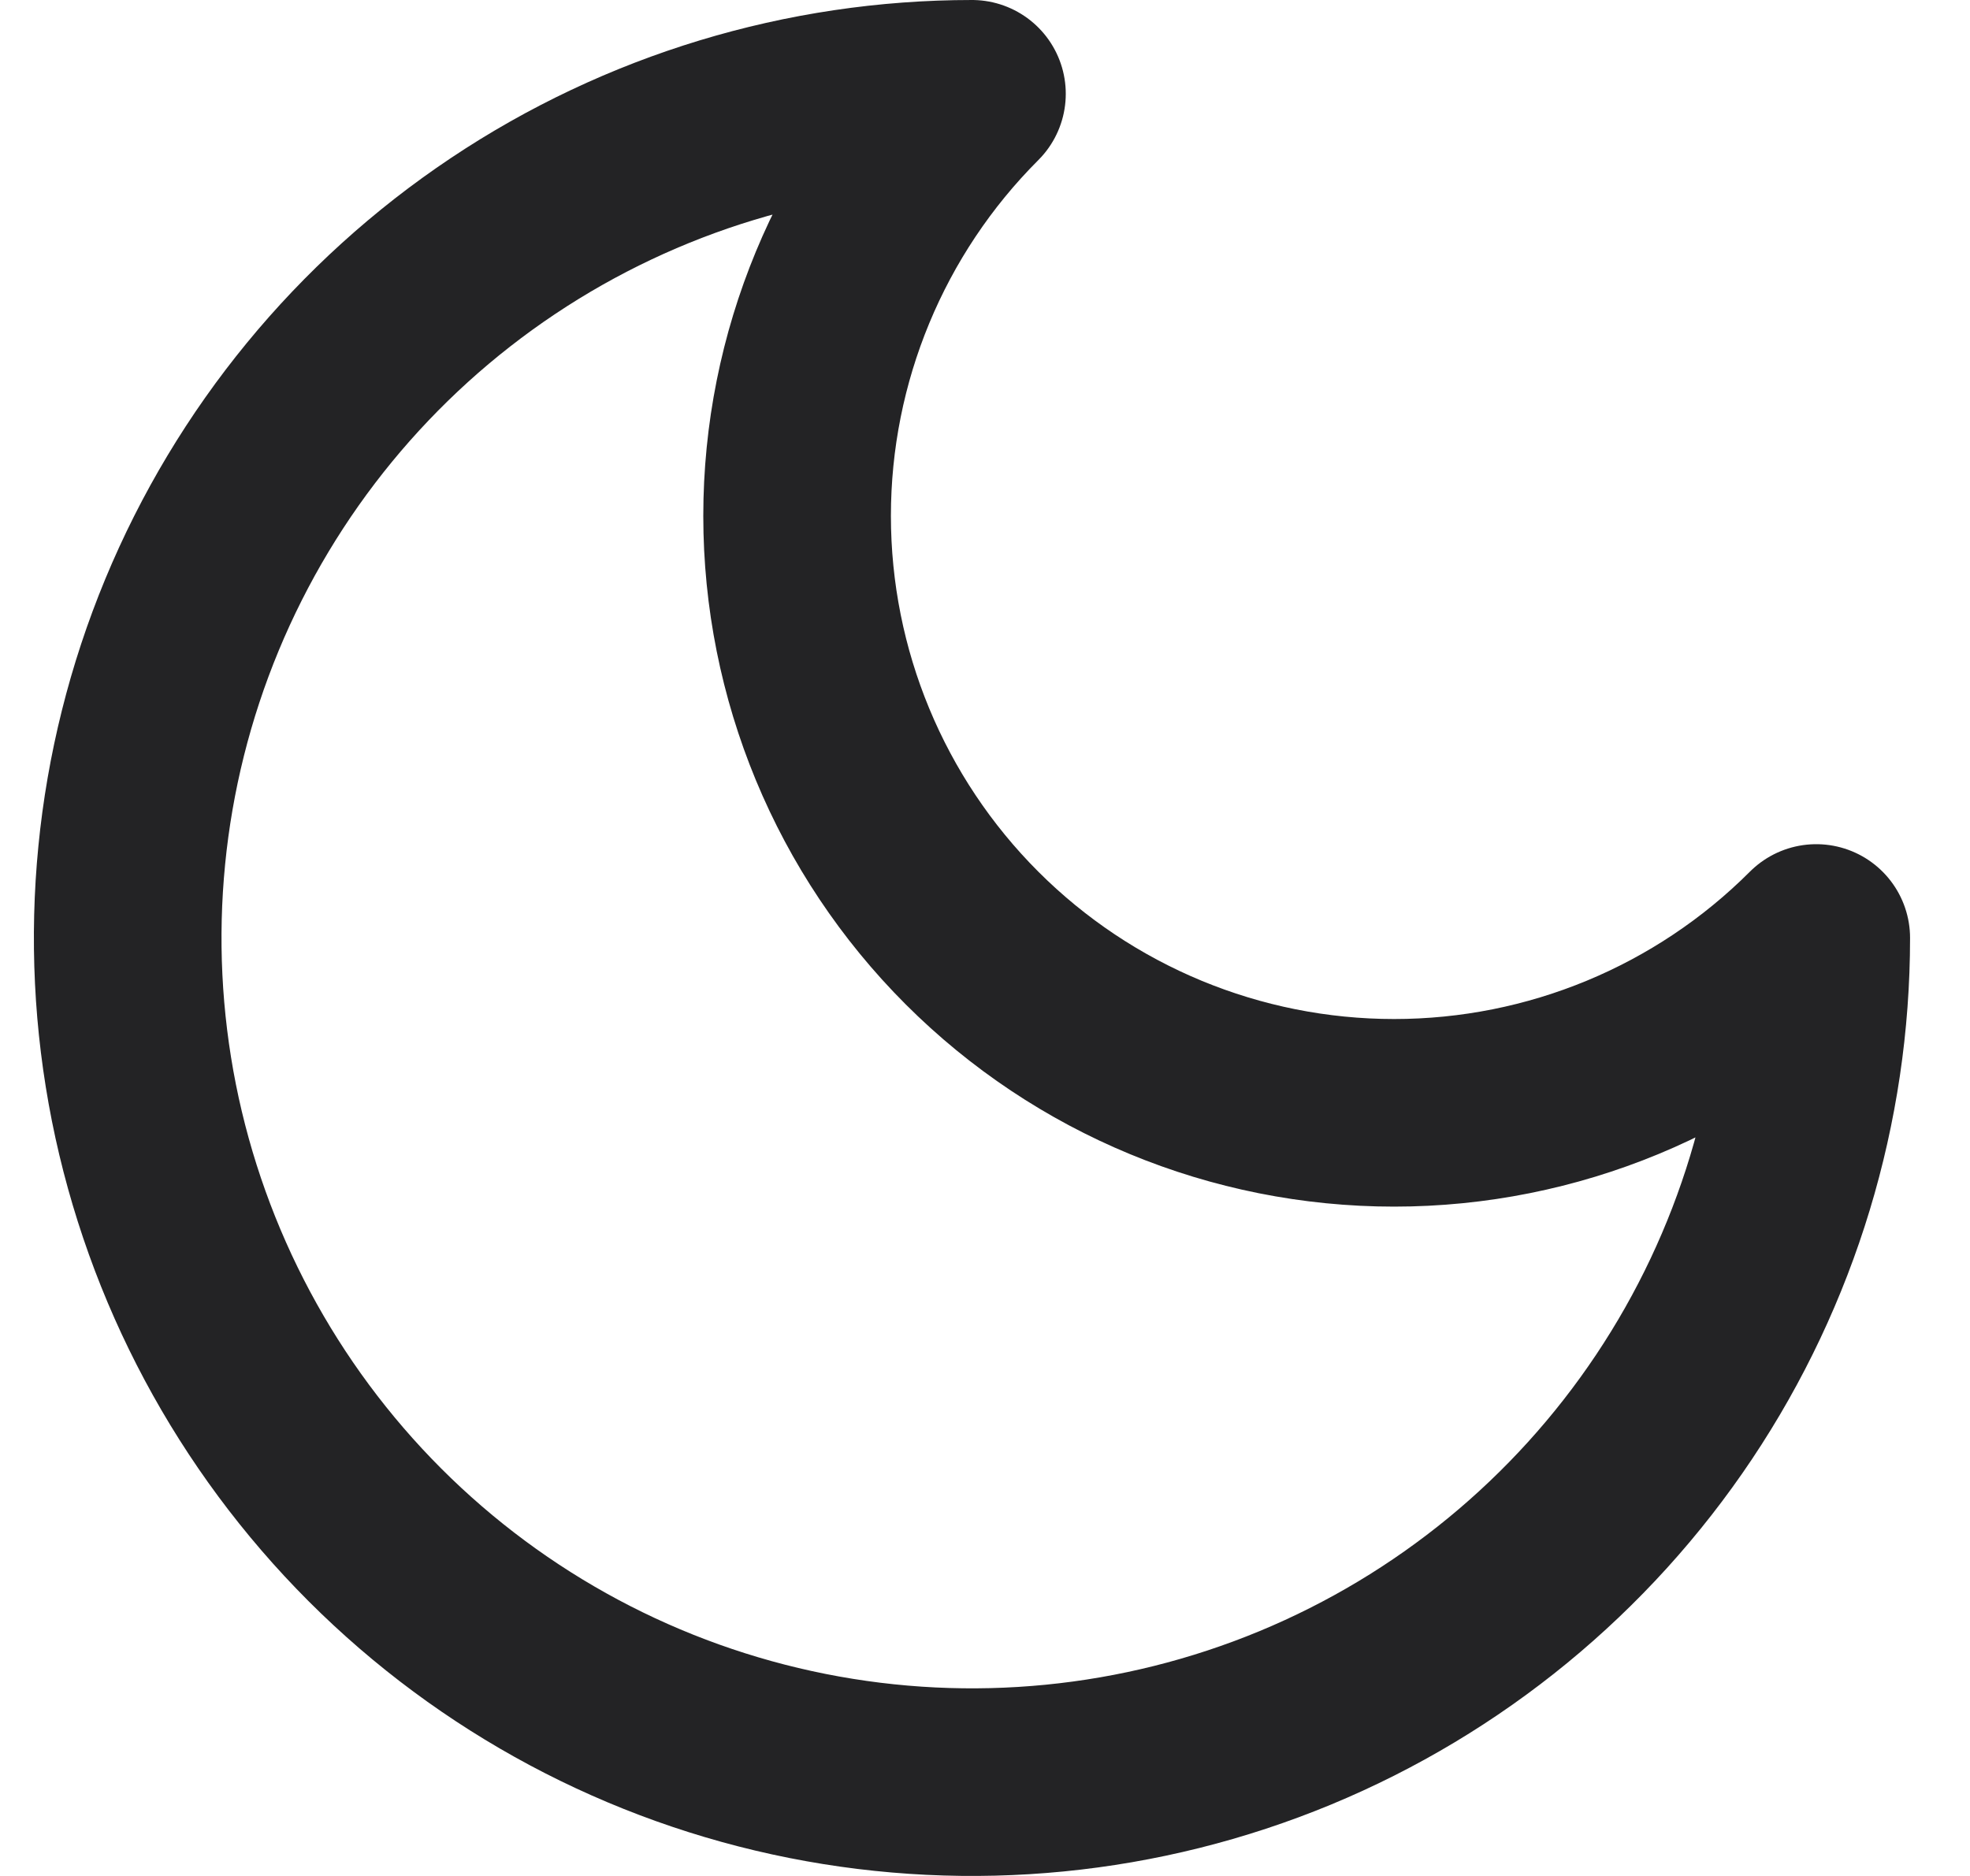
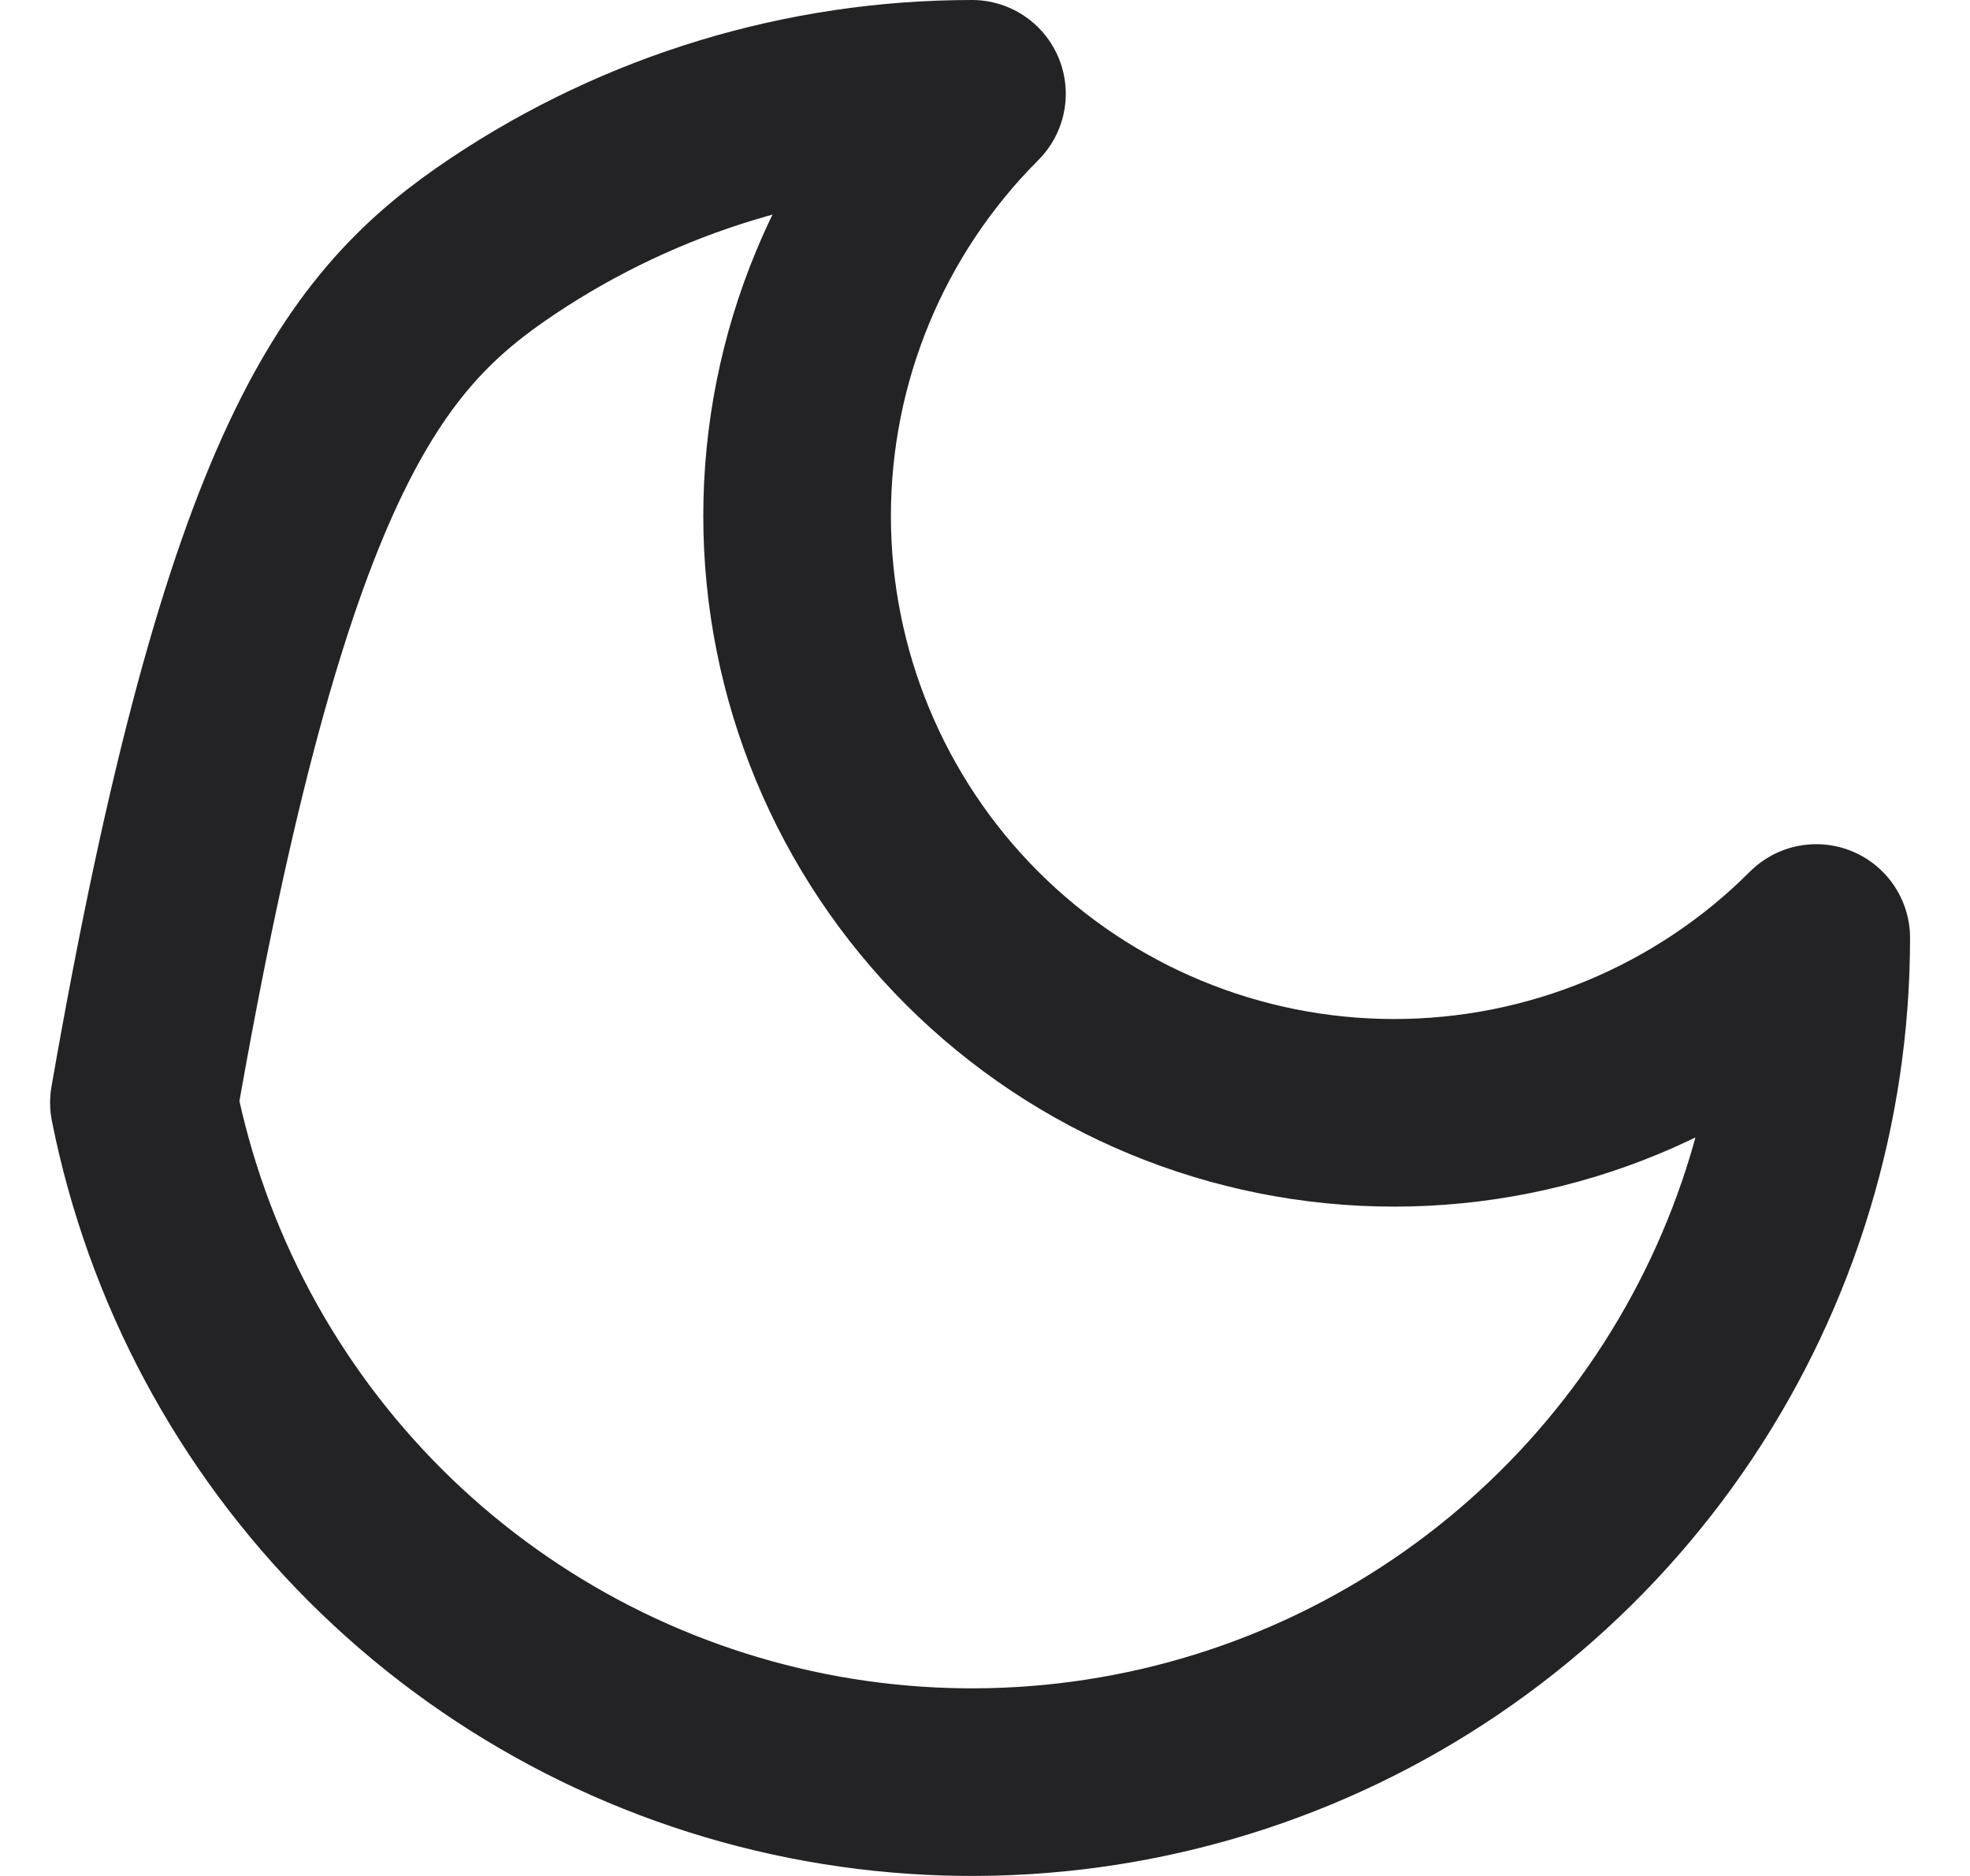
<svg xmlns="http://www.w3.org/2000/svg" width="21" height="20" viewBox="0 0 21 20" fill="none">
-   <path d="M10.361 1C9.168 2.193 8.497 3.812 8.497 5.5C8.497 7.188 9.168 8.807 10.361 10C11.555 11.194 13.174 11.864 14.861 11.864C16.549 11.864 18.168 11.194 19.361 10C19.361 11.78 18.834 13.52 17.845 15C16.856 16.48 15.45 17.634 13.806 18.315C12.161 18.996 10.351 19.174 8.606 18.827C6.86 18.48 5.256 17.623 3.997 16.364C2.739 15.105 1.882 13.502 1.534 11.756C1.187 10.01 1.365 8.2 2.046 6.556C2.728 4.911 3.881 3.506 5.361 2.517C6.841 1.528 8.581 1 10.361 1Z" stroke="#232325" stroke-width="2" stroke-linecap="round" stroke-linejoin="round" />
+   <path d="M10.361 1C9.168 2.193 8.497 3.812 8.497 5.5C8.497 7.188 9.168 8.807 10.361 10C11.555 11.194 13.174 11.864 14.861 11.864C16.549 11.864 18.168 11.194 19.361 10C19.361 11.78 18.834 13.52 17.845 15C16.856 16.48 15.45 17.634 13.806 18.315C12.161 18.996 10.351 19.174 8.606 18.827C6.86 18.48 5.256 17.623 3.997 16.364C2.739 15.105 1.882 13.502 1.534 11.756C2.728 4.911 3.881 3.506 5.361 2.517C6.841 1.528 8.581 1 10.361 1Z" stroke="#232325" stroke-width="2" stroke-linecap="round" stroke-linejoin="round" />
</svg>